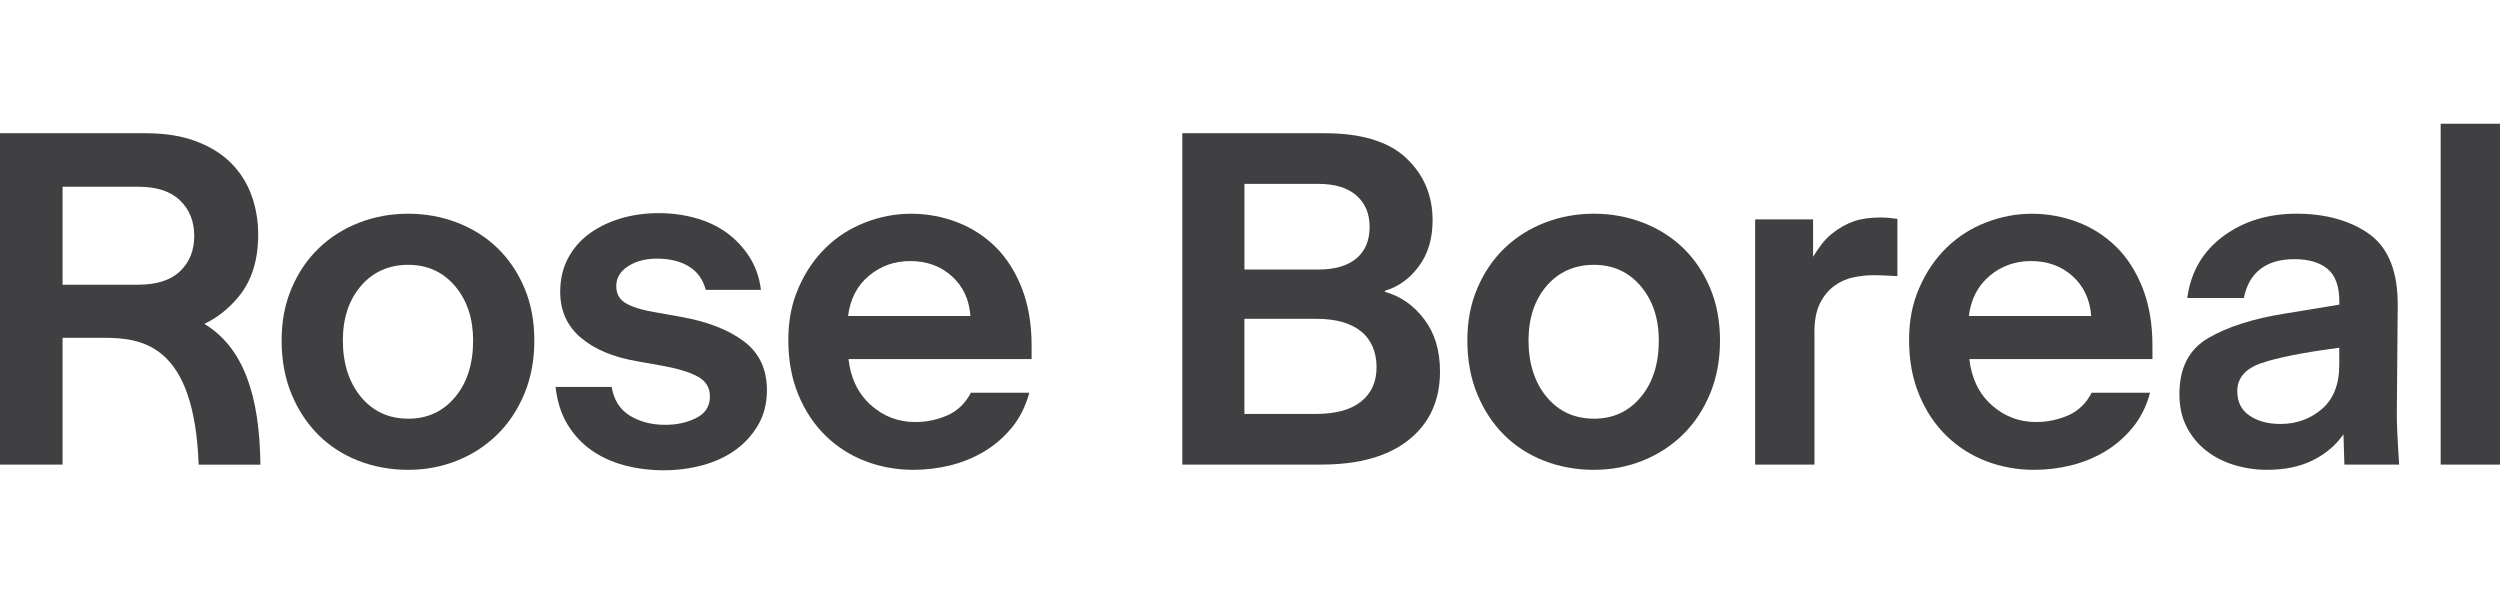
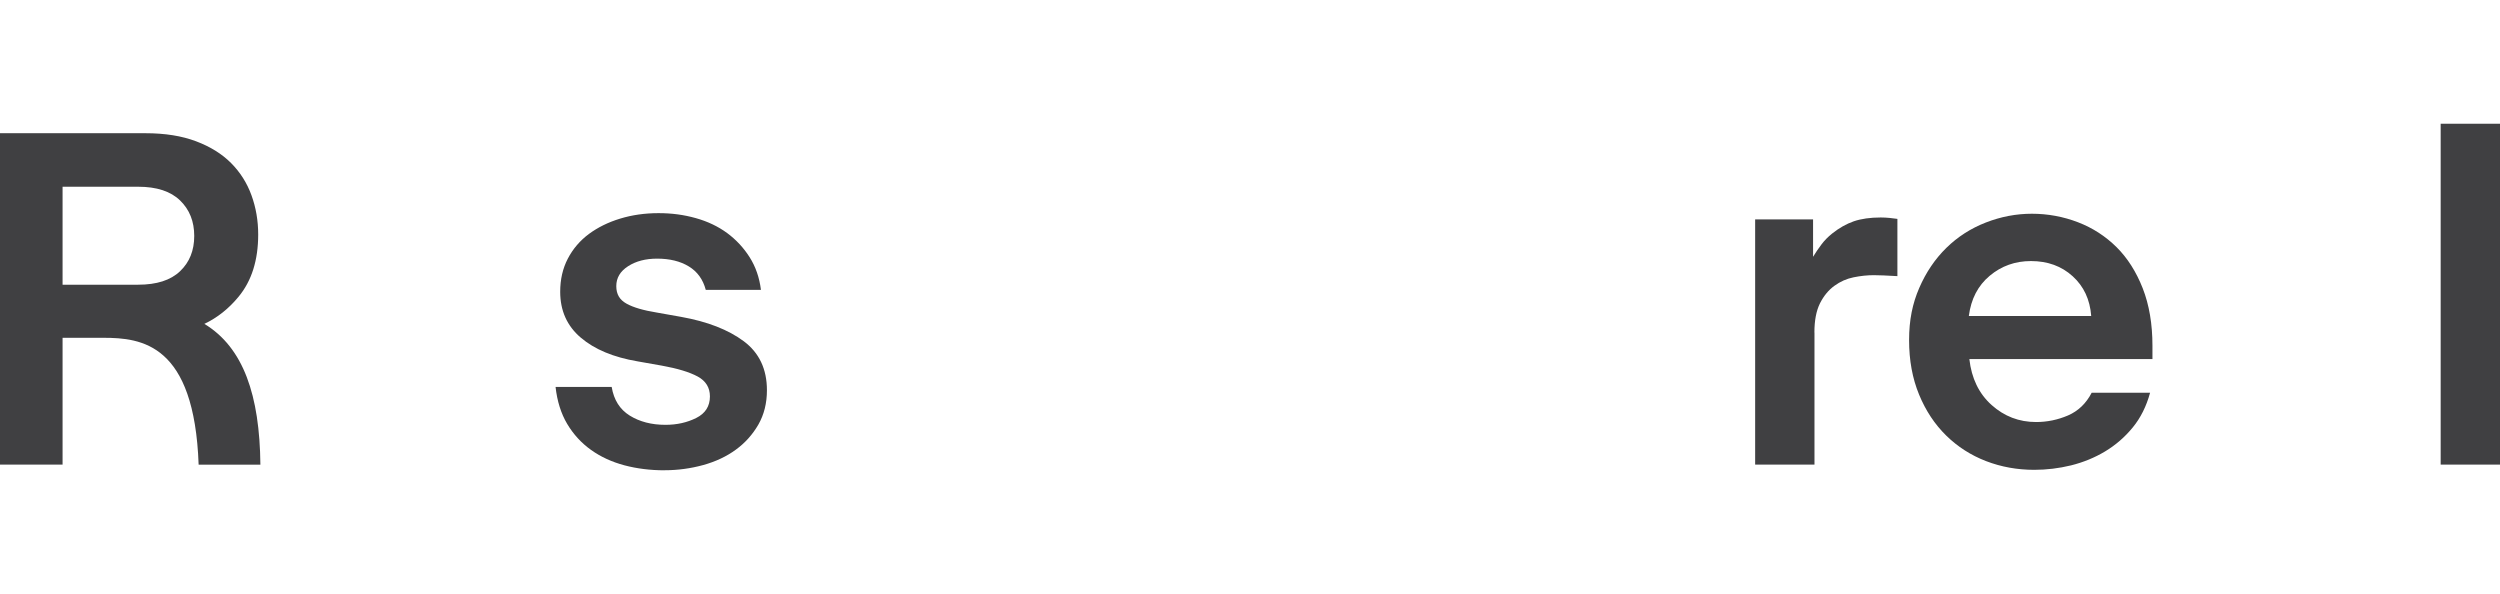
<svg xmlns="http://www.w3.org/2000/svg" fill="none" viewBox="0 0 101 24" height="24" width="101">
  <g clip-path="url(#clip0_37_1548)">
-     <path fill="#404042" d="M16.492 18.981C15.78 18.981 15.113 18.86 14.488 18.618C13.863 18.375 13.323 18.027 12.868 17.575C12.413 17.122 12.05 16.575 11.781 15.93C11.512 15.286 11.378 14.563 11.378 13.759C11.378 12.956 11.512 12.277 11.781 11.646C12.05 11.014 12.414 10.476 12.877 10.03C13.339 9.584 13.881 9.24 14.506 8.997C15.131 8.754 15.791 8.634 16.492 8.634C17.192 8.634 17.852 8.756 18.477 8.997C19.102 9.239 19.641 9.58 20.097 10.021C20.552 10.461 20.915 10.997 21.184 11.627C21.452 12.258 21.587 12.969 21.587 13.759C21.587 14.549 21.452 15.267 21.184 15.911C20.915 16.554 20.55 17.103 20.088 17.556C19.626 18.009 19.087 18.36 18.469 18.608C17.851 18.856 17.192 18.981 16.493 18.981H16.492H16.492ZM16.492 16.916C17.266 16.916 17.896 16.627 18.384 16.045C18.871 15.465 19.114 14.702 19.114 13.759C19.114 12.868 18.871 12.134 18.384 11.559C17.896 10.986 17.267 10.699 16.492 10.699C15.717 10.699 15.069 10.983 14.582 11.551C14.095 12.119 13.851 12.856 13.851 13.759C13.851 14.663 14.095 15.45 14.582 16.035C15.069 16.621 15.706 16.914 16.492 16.914V16.916Z" />
    <path fill="#404042" d="M26.847 19C26.272 19 25.733 18.933 25.227 18.799C24.722 18.664 24.271 18.458 23.878 18.177C23.485 17.897 23.164 17.545 22.914 17.126C22.664 16.704 22.509 16.208 22.445 15.633H24.712C24.799 16.157 25.043 16.542 25.442 16.79C25.842 17.038 26.323 17.163 26.884 17.163C27.346 17.163 27.761 17.07 28.128 16.886C28.496 16.702 28.681 16.411 28.681 16.015C28.681 15.659 28.515 15.39 28.186 15.211C27.855 15.032 27.371 14.886 26.734 14.771L25.76 14.599C24.785 14.434 24.021 14.115 23.465 13.642C22.909 13.17 22.632 12.552 22.632 11.786C22.632 11.289 22.734 10.843 22.941 10.447C23.147 10.053 23.431 9.721 23.792 9.452C24.153 9.186 24.575 8.977 25.057 8.831C25.538 8.685 26.053 8.611 26.603 8.611C27.152 8.611 27.629 8.678 28.11 8.812C28.59 8.946 29.012 9.148 29.375 9.414C29.736 9.681 30.04 10.006 30.284 10.39C30.527 10.772 30.68 11.213 30.742 11.71H28.513C28.401 11.289 28.174 10.974 27.829 10.764C27.486 10.554 27.058 10.449 26.546 10.449C26.084 10.449 25.694 10.55 25.375 10.755C25.056 10.96 24.898 11.227 24.898 11.559C24.898 11.891 25.035 12.113 25.309 12.266C25.583 12.42 25.996 12.54 26.546 12.629L27.52 12.802C28.582 12.992 29.423 13.321 30.048 13.786C30.672 14.252 30.984 14.912 30.984 15.765C30.984 16.289 30.868 16.75 30.638 17.153C30.406 17.554 30.104 17.893 29.729 18.166C29.355 18.44 28.914 18.648 28.409 18.788C27.903 18.927 27.382 18.998 26.845 18.998L26.846 19L26.847 19Z" />
-     <path fill="#404042" d="M41.585 15.864C41.435 16.413 41.2 16.882 40.883 17.27C40.564 17.66 40.192 17.981 39.769 18.236C39.344 18.491 38.885 18.678 38.393 18.801C37.899 18.921 37.403 18.981 36.905 18.981C36.218 18.981 35.569 18.864 34.958 18.629C34.346 18.393 33.809 18.049 33.347 17.596C32.885 17.143 32.52 16.593 32.252 15.942C31.983 15.291 31.848 14.558 31.848 13.742C31.848 12.926 31.986 12.26 32.26 11.629C32.534 10.997 32.9 10.46 33.355 10.012C33.81 9.567 34.341 9.226 34.946 8.99C35.55 8.754 36.172 8.635 36.809 8.635C37.446 8.635 38.079 8.751 38.672 8.98C39.265 9.208 39.782 9.544 40.226 9.983C40.669 10.423 41.022 10.978 41.284 11.647C41.546 12.317 41.677 13.091 41.677 13.971V14.506H34.28C34.368 15.284 34.667 15.902 35.179 16.362C35.691 16.821 36.29 17.05 36.977 17.05C37.427 17.05 37.857 16.96 38.268 16.783C38.68 16.604 38.999 16.298 39.223 15.866H41.583L41.584 15.864L41.585 15.864ZM36.772 10.547C36.135 10.547 35.579 10.745 35.105 11.141C34.631 11.537 34.349 12.078 34.262 12.766H39.206C39.156 12.103 38.907 11.568 38.457 11.16C38.007 10.752 37.446 10.547 36.772 10.547H36.772Z" />
-     <path fill="#404042" d="M47.765 18.771V5.382H53.514C54.999 5.382 56.098 5.716 56.81 6.385C57.522 7.055 57.877 7.893 57.877 8.9C57.877 9.64 57.692 10.258 57.324 10.755C56.956 11.253 56.498 11.585 55.948 11.75V11.788C56.585 11.967 57.116 12.337 57.539 12.898C57.965 13.459 58.176 14.16 58.176 15.002C58.176 16.175 57.758 17.096 56.921 17.765C56.085 18.435 54.905 18.769 53.382 18.769H47.764L47.766 18.771L47.765 18.771ZM53.252 7.428H50.275V10.89H53.252C53.926 10.89 54.441 10.74 54.797 10.441C55.154 10.141 55.332 9.718 55.332 9.169C55.332 8.619 55.154 8.21 54.797 7.897C54.441 7.583 53.927 7.428 53.252 7.428ZM53.177 12.88H50.274V16.723H53.158C53.958 16.723 54.566 16.558 54.984 16.226C55.403 15.893 55.613 15.429 55.613 14.83C55.613 14.231 55.403 13.723 54.984 13.386C54.566 13.048 53.963 12.88 53.177 12.88Z" />
-     <path fill="#404042" d="M64.393 18.981C63.681 18.981 63.014 18.86 62.389 18.618C61.764 18.375 61.225 18.027 60.769 17.575C60.314 17.122 59.951 16.575 59.684 15.93C59.416 15.286 59.281 14.563 59.281 13.759C59.281 12.956 59.416 12.277 59.684 11.646C59.953 11.014 60.317 10.476 60.779 10.03C61.242 9.584 61.784 9.24 62.409 8.997C63.034 8.754 63.694 8.634 64.395 8.634C65.095 8.634 65.755 8.756 66.38 8.997C67.004 9.239 67.544 9.58 68 10.021C68.455 10.461 68.818 10.997 69.085 11.627C69.354 12.258 69.488 12.969 69.488 13.759C69.488 14.549 69.354 15.267 69.085 15.911C68.816 16.554 68.452 17.103 67.99 17.556C67.528 18.009 66.988 18.36 66.37 18.608C65.752 18.856 65.094 18.981 64.395 18.981H64.393H64.393ZM64.393 16.916C65.168 16.916 65.798 16.627 66.285 16.045C66.772 15.465 67.016 14.702 67.016 13.759C67.016 12.868 66.772 12.134 66.285 11.559C65.798 10.986 65.168 10.699 64.393 10.699C63.618 10.699 62.97 10.983 62.483 11.551C61.996 12.119 61.752 12.856 61.752 13.759C61.752 14.663 61.996 15.45 62.483 16.035C62.97 16.621 63.607 16.914 64.393 16.914V16.916Z" />
    <path fill="#404042" d="M73.305 13.435V18.771H70.908V8.864H73.248V10.375C73.348 10.21 73.46 10.043 73.586 9.877C73.71 9.712 73.855 9.566 74.016 9.437C74.303 9.208 74.596 9.043 74.897 8.939C75.195 8.838 75.558 8.786 75.982 8.786C76.106 8.786 76.229 8.793 76.346 8.805C76.466 8.817 76.568 8.831 76.655 8.843V11.156C76.419 11.144 76.23 11.134 76.094 11.127C75.957 11.12 75.825 11.117 75.701 11.117C75.439 11.117 75.167 11.146 74.886 11.203C74.606 11.259 74.345 11.375 74.109 11.547C73.872 11.719 73.678 11.955 73.527 12.254C73.378 12.554 73.302 12.946 73.302 13.43L73.305 13.435V13.435Z" />
    <path fill="#404042" d="M86.864 15.864C86.715 16.413 86.481 16.882 86.162 17.27C85.843 17.66 85.471 17.981 85.048 18.236C84.623 18.491 84.164 18.678 83.672 18.801C83.178 18.921 82.683 18.981 82.184 18.981C81.497 18.981 80.848 18.864 80.237 18.629C79.625 18.393 79.088 18.049 78.626 17.596C78.164 17.143 77.799 16.593 77.531 15.942C77.262 15.291 77.127 14.558 77.127 13.742C77.127 12.926 77.265 12.26 77.539 11.629C77.813 10.997 78.179 10.46 78.635 10.012C79.09 9.567 79.621 9.226 80.227 8.99C80.832 8.754 81.453 8.635 82.09 8.635C82.727 8.635 83.36 8.751 83.953 8.98C84.546 9.208 85.063 9.544 85.507 9.983C85.951 10.423 86.303 10.978 86.566 11.647C86.828 12.317 86.959 13.091 86.959 13.971V14.506H79.562C79.649 15.284 79.948 15.902 80.46 16.362C80.973 16.821 81.571 17.05 82.258 17.05C82.708 17.05 83.138 16.96 83.55 16.783C83.962 16.604 84.281 16.298 84.504 15.866H86.865V15.864L86.864 15.864ZM82.051 10.547C81.414 10.547 80.858 10.745 80.385 11.141C79.911 11.537 79.629 12.078 79.541 12.766H84.485C84.435 12.103 84.186 11.568 83.736 11.16C83.288 10.752 82.725 10.547 82.051 10.547H82.051Z" />
-     <path fill="#404042" d="M94.713 18.771L94.676 17.547C94.363 17.993 93.948 18.344 93.431 18.599C92.913 18.854 92.299 18.981 91.586 18.981C91.138 18.981 90.699 18.917 90.276 18.79C89.851 18.663 89.473 18.472 89.144 18.217C88.813 17.962 88.547 17.644 88.347 17.26C88.147 16.878 88.048 16.432 88.048 15.921C88.048 14.862 88.438 14.107 89.219 13.654C89.999 13.201 91.027 12.873 92.3 12.67L94.509 12.307V12.191C94.509 11.566 94.35 11.124 94.032 10.863C93.714 10.601 93.268 10.47 92.693 10.47C92.119 10.47 91.66 10.604 91.317 10.871C90.975 11.139 90.753 11.528 90.652 12.038H88.367C88.505 10.993 88.986 10.164 89.809 9.551C90.632 8.938 91.625 8.633 92.786 8.633C93.947 8.633 94.983 8.914 95.744 9.475C96.505 10.036 96.88 10.998 96.868 12.363L96.831 16.724C96.831 16.89 96.838 17.124 96.849 17.423C96.861 17.723 96.886 18.172 96.925 18.771H94.713ZM90.387 15.807C90.387 16.241 90.551 16.57 90.882 16.792C91.213 17.016 91.628 17.128 92.127 17.128C92.775 17.128 93.335 16.926 93.804 16.525C94.272 16.124 94.506 15.527 94.506 14.737V14.049C93.058 14.239 92.01 14.448 91.359 14.67C90.711 14.894 90.385 15.272 90.385 15.808H90.387V15.807Z" />
    <path fill="#404042" d="M98.603 18.771V5H101V18.771H98.603Z" />
    <path fill="#404042" d="M8.257 13.084C8.782 12.835 9.244 12.468 9.644 11.981C10.169 11.342 10.431 10.508 10.431 9.475C10.431 8.914 10.34 8.385 10.159 7.888C9.979 7.391 9.703 6.957 9.335 6.587C8.966 6.217 8.495 5.924 7.921 5.708C7.346 5.491 6.666 5.382 5.88 5.382H0V18.771H2.528V13.647H4.168C5.73 13.647 7.85 13.889 8.025 18.772H10.52C10.491 15.973 9.838 14.043 8.257 13.085V13.084ZM2.528 7.544H5.581C6.33 7.544 6.894 7.728 7.275 8.098C7.657 8.468 7.847 8.945 7.847 9.532C7.847 10.119 7.657 10.594 7.275 10.957C6.894 11.322 6.33 11.502 5.581 11.502H2.528V7.544Z" />
  </g>
  <defs>
    <clipPath id="clip0_37_1548">
      <rect transform="translate(0 5)" fill="white" height="14" width="101" />
    </clipPath>
  </defs>
</svg>